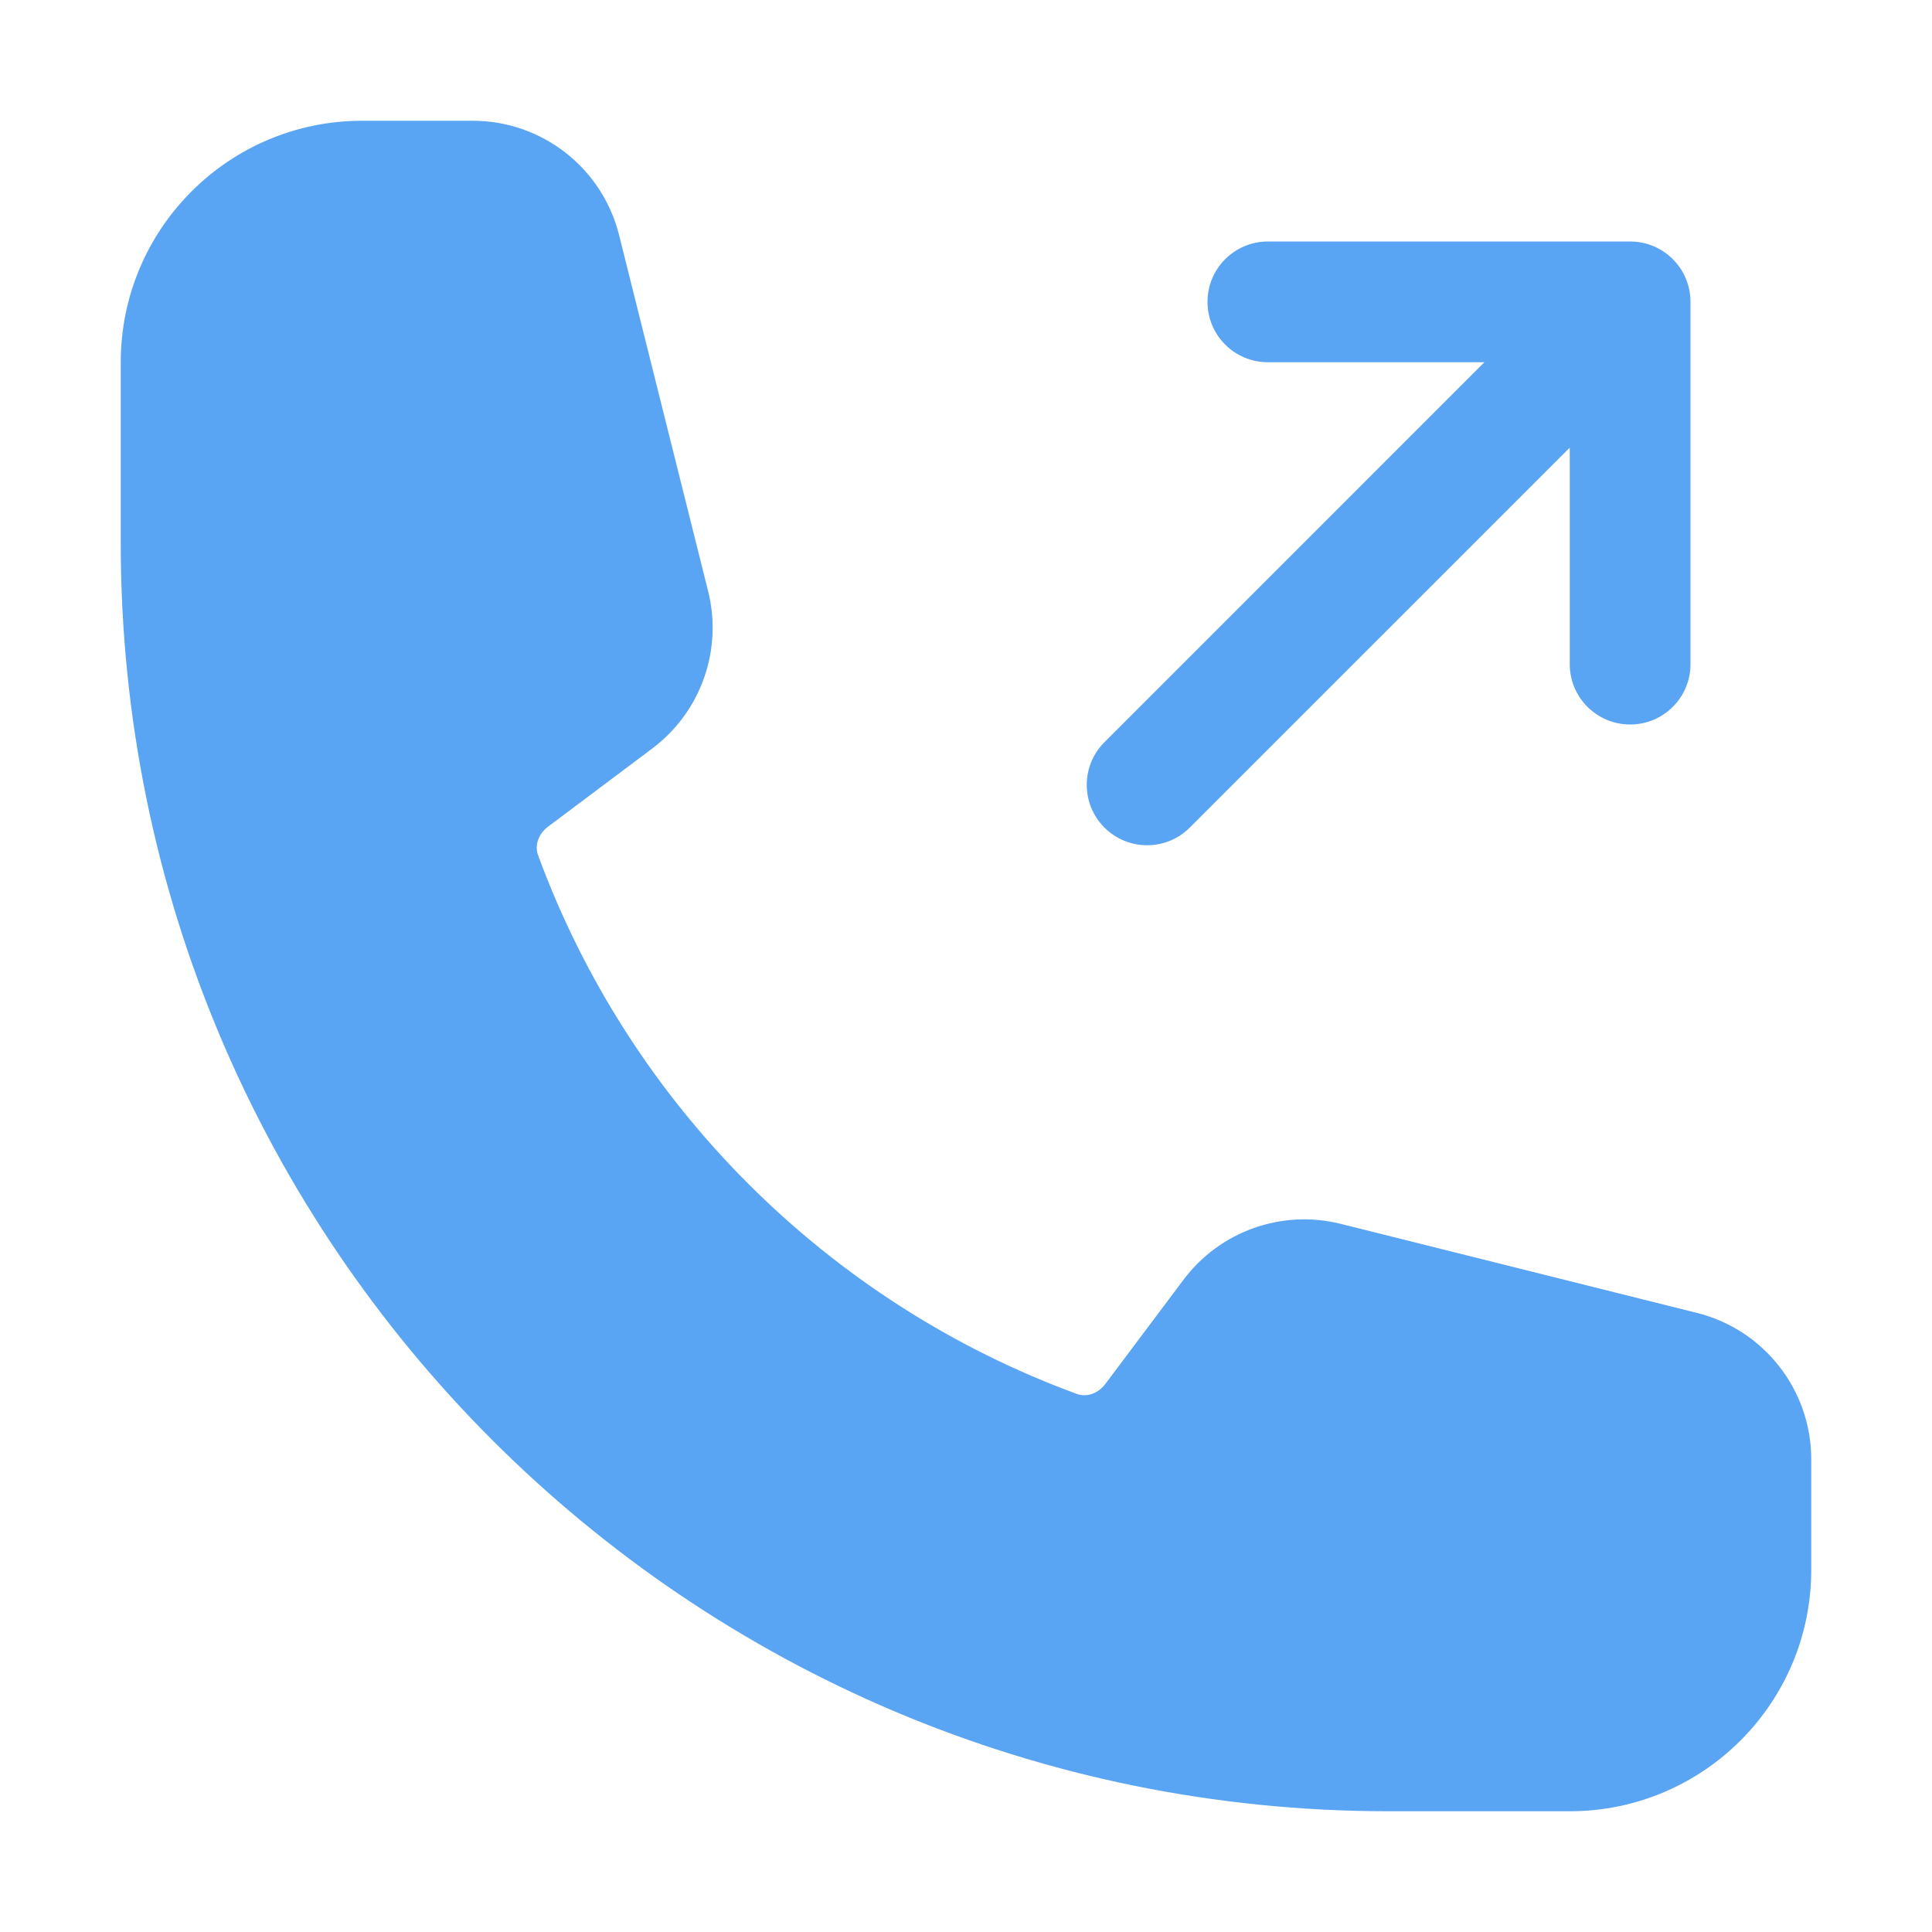
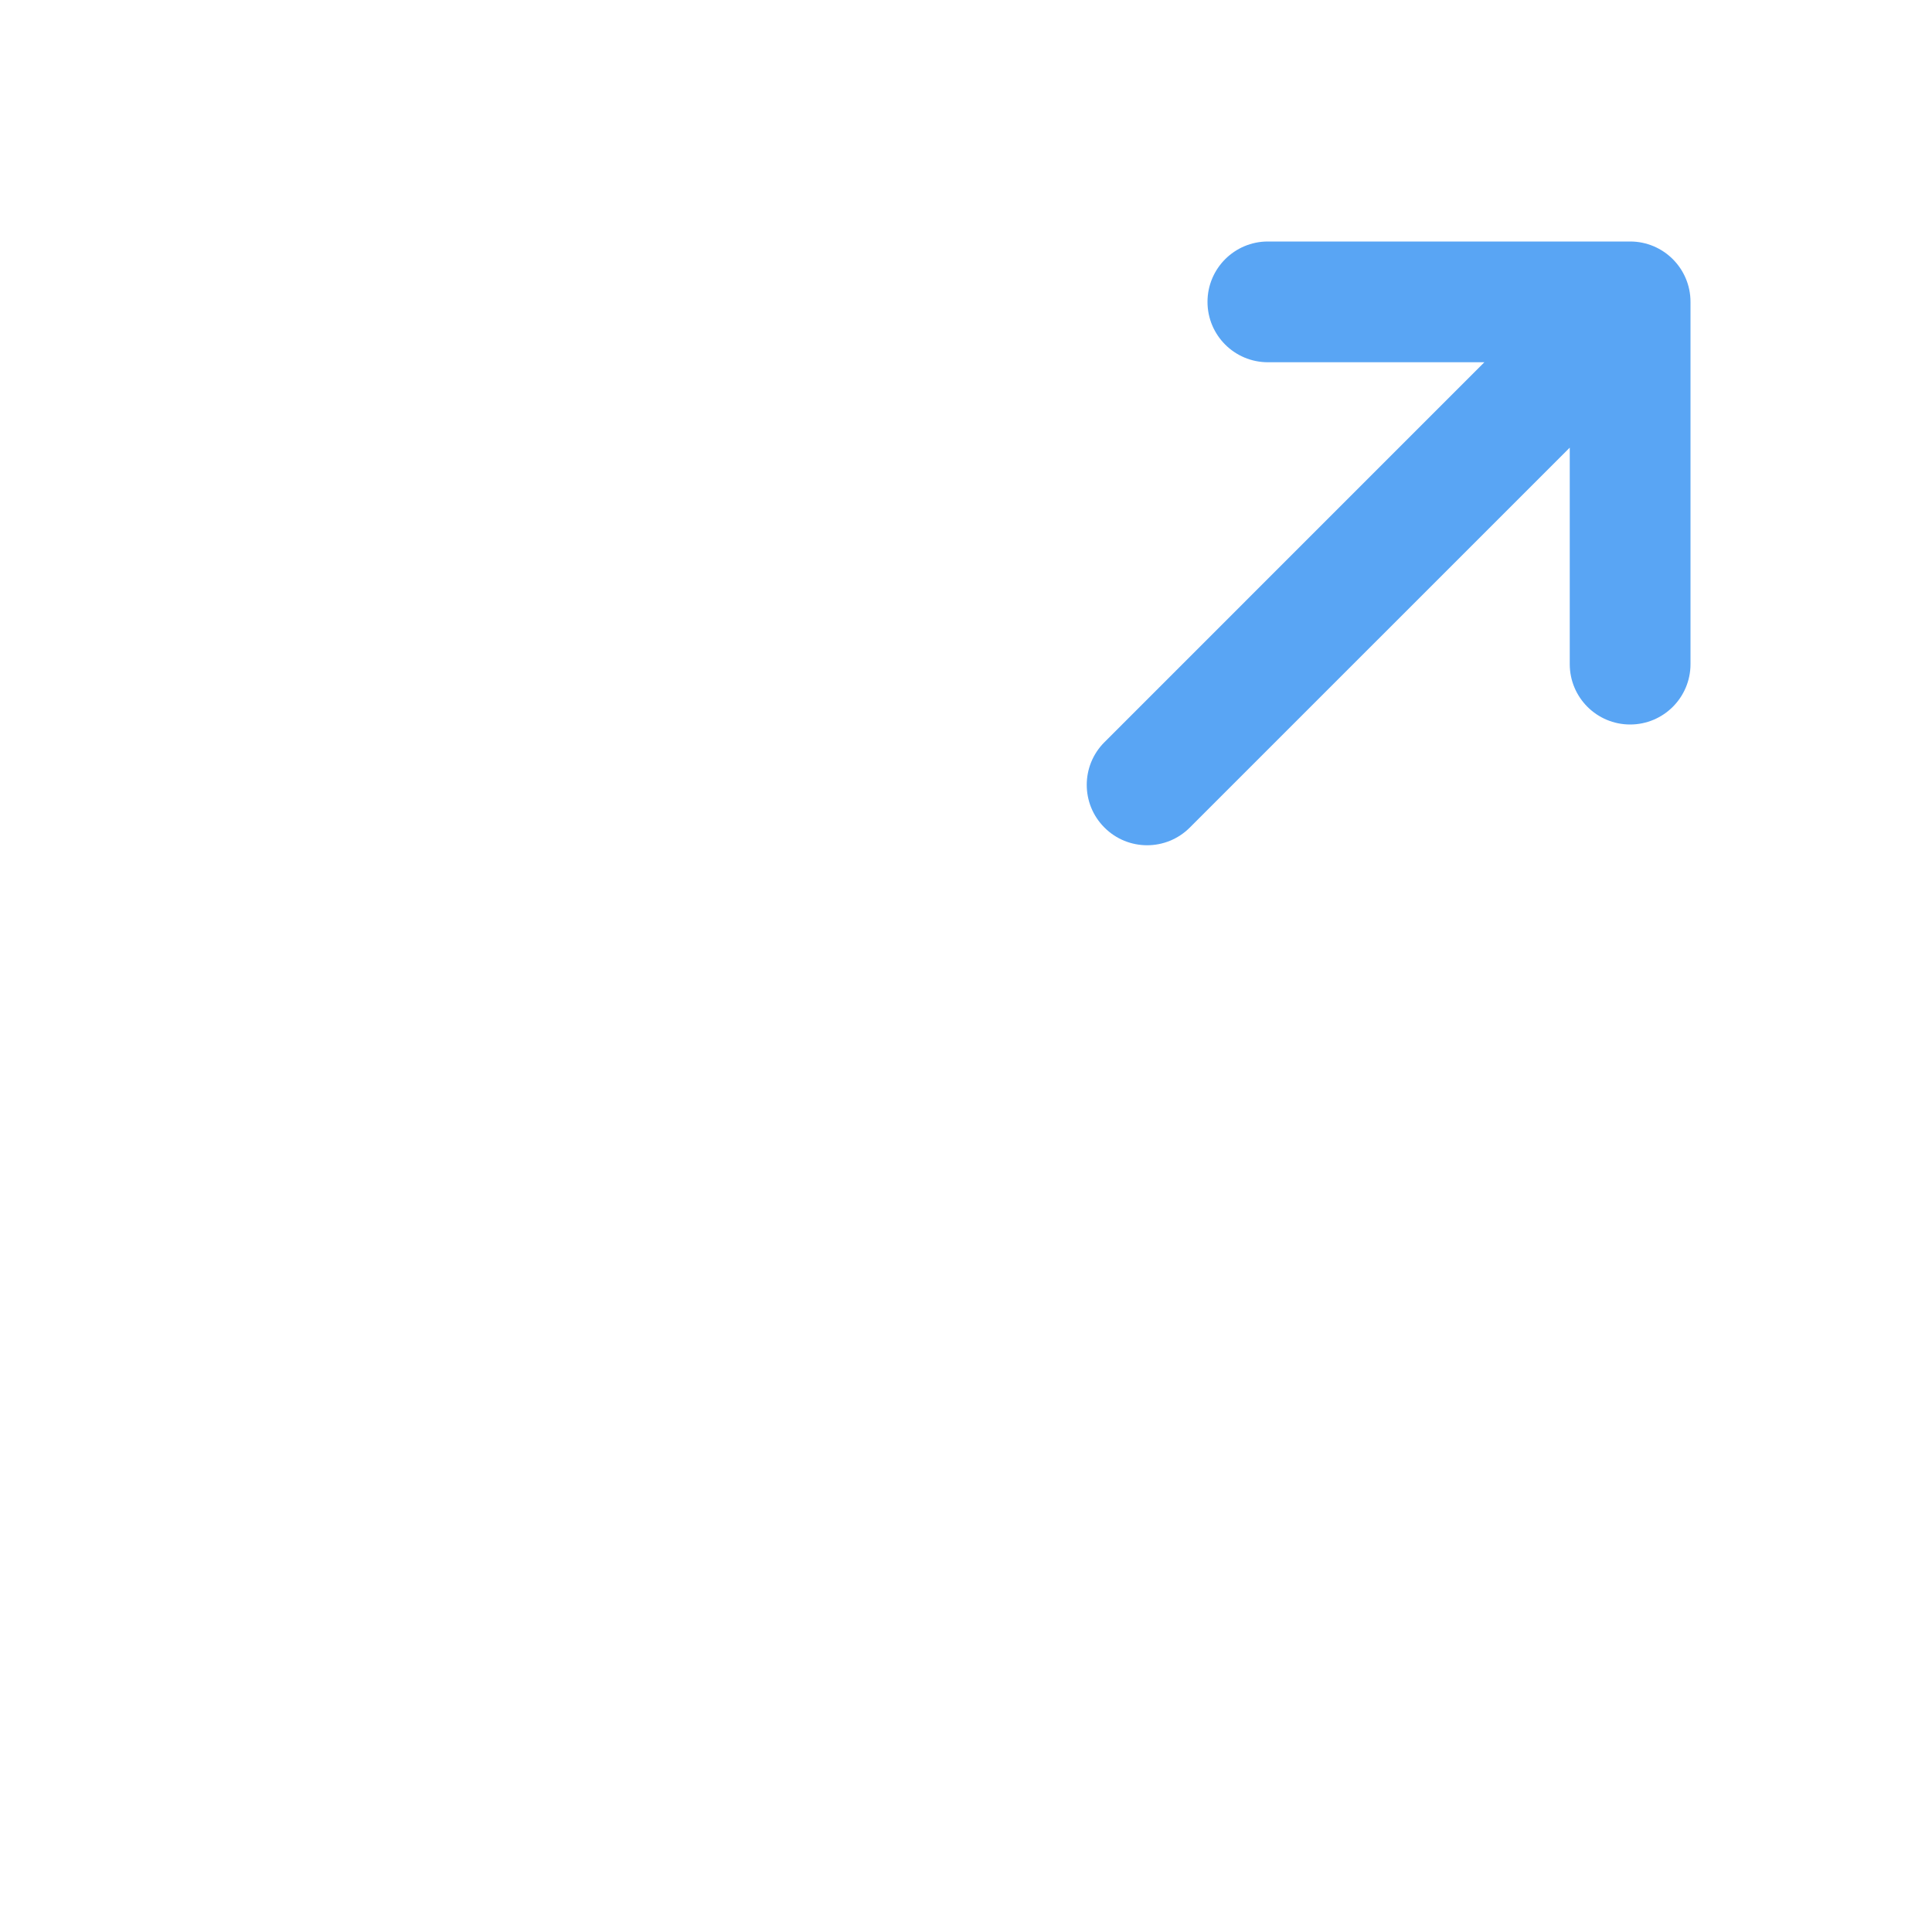
<svg xmlns="http://www.w3.org/2000/svg" width="88" height="88" viewBox="0 0 88 88" fill="none">
  <path fill-rule="evenodd" clip-rule="evenodd" d="M55 13.75C55 12.231 56.231 11 57.75 11H74.25C75.769 11 77 12.231 77 13.75V30.25C77 31.769 75.769 33 74.25 33C72.731 33 71.5 31.769 71.5 30.25V20.389L54.194 37.694C53.121 38.769 51.379 38.769 50.306 37.694C49.231 36.621 49.231 34.879 50.306 33.806L67.611 16.5H57.75C56.231 16.5 55 15.269 55 13.75Z" fill="#59A5F4" />
-   <path fill-rule="evenodd" clip-rule="evenodd" d="M5.5 16.5C5.5 10.425 10.425 5.5 16.5 5.5H21.529C24.684 5.5 27.434 7.647 28.199 10.708L32.254 26.926C32.925 29.609 31.922 32.434 29.709 34.093L24.966 37.651C24.473 38.02 24.366 38.561 24.504 38.939C28.668 50.305 37.695 59.332 49.061 63.496C49.439 63.634 49.98 63.527 50.349 63.034L53.907 58.291C55.566 56.078 58.391 55.075 61.074 55.746L77.292 59.801C80.353 60.566 82.5 63.316 82.5 66.471V71.5C82.5 77.575 77.575 82.5 71.5 82.5H63.25C31.356 82.5 5.5 56.644 5.5 24.75V16.5Z" fill="#59A5F4" />
</svg>